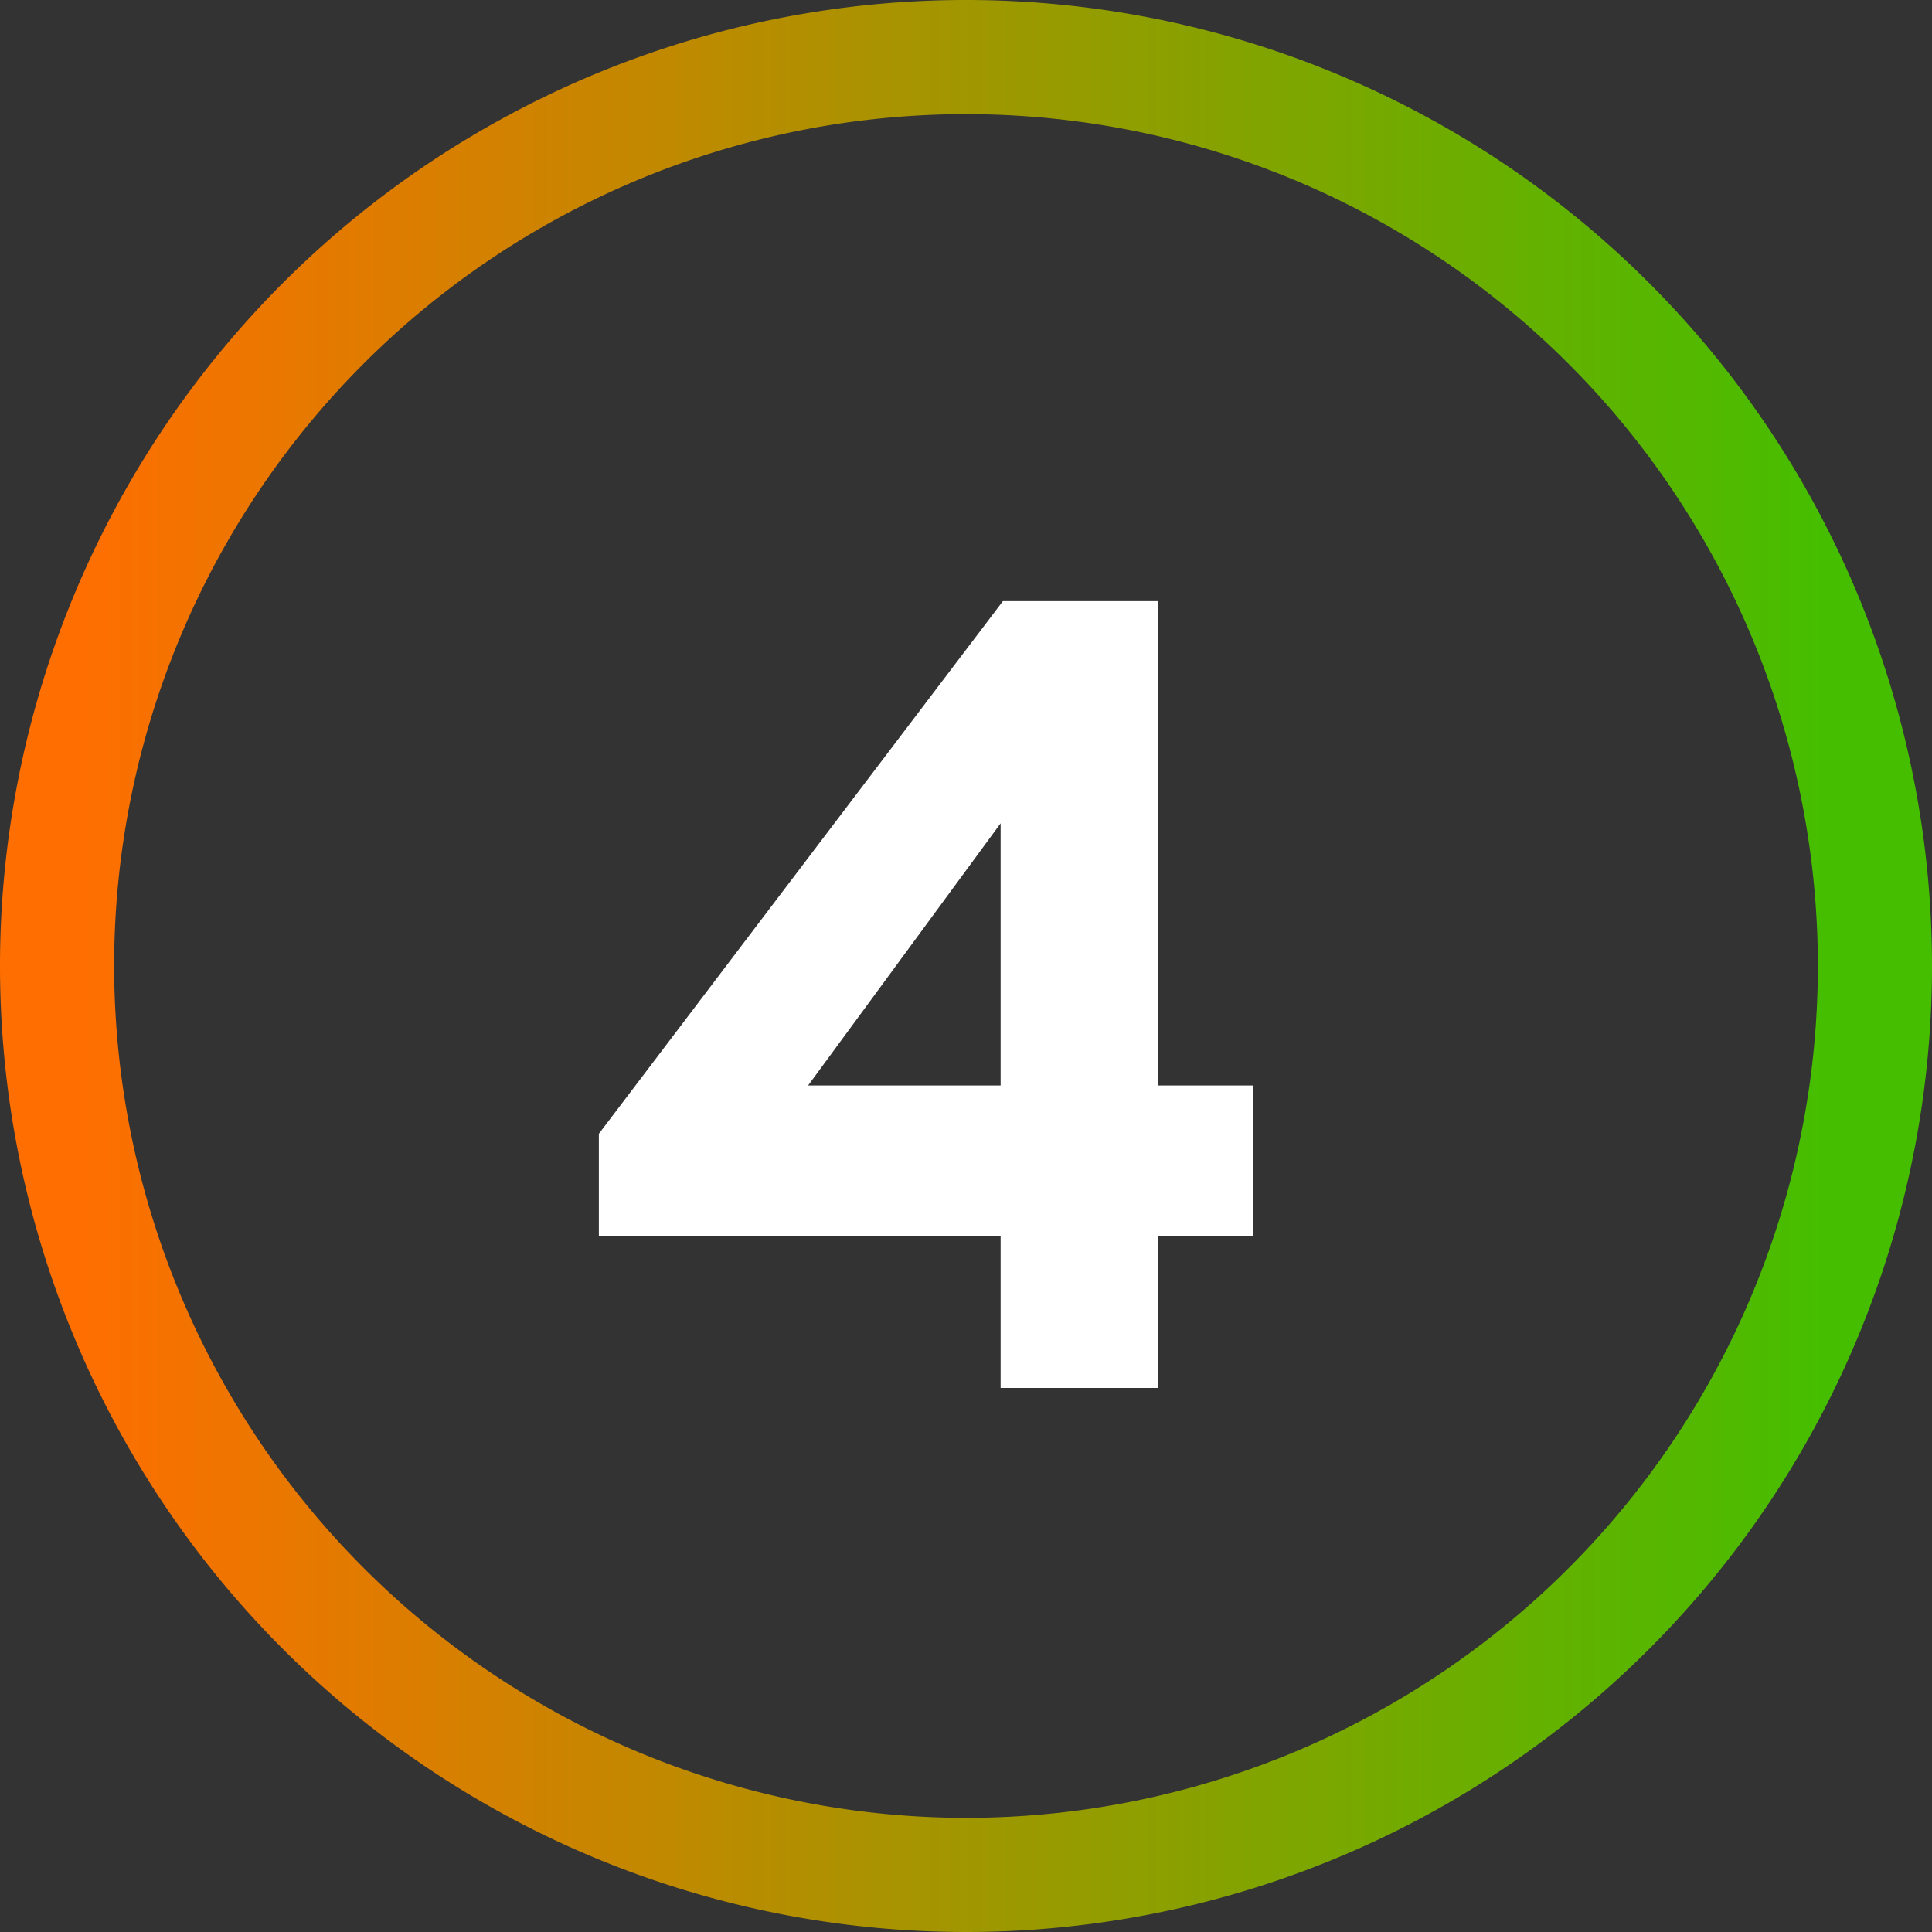
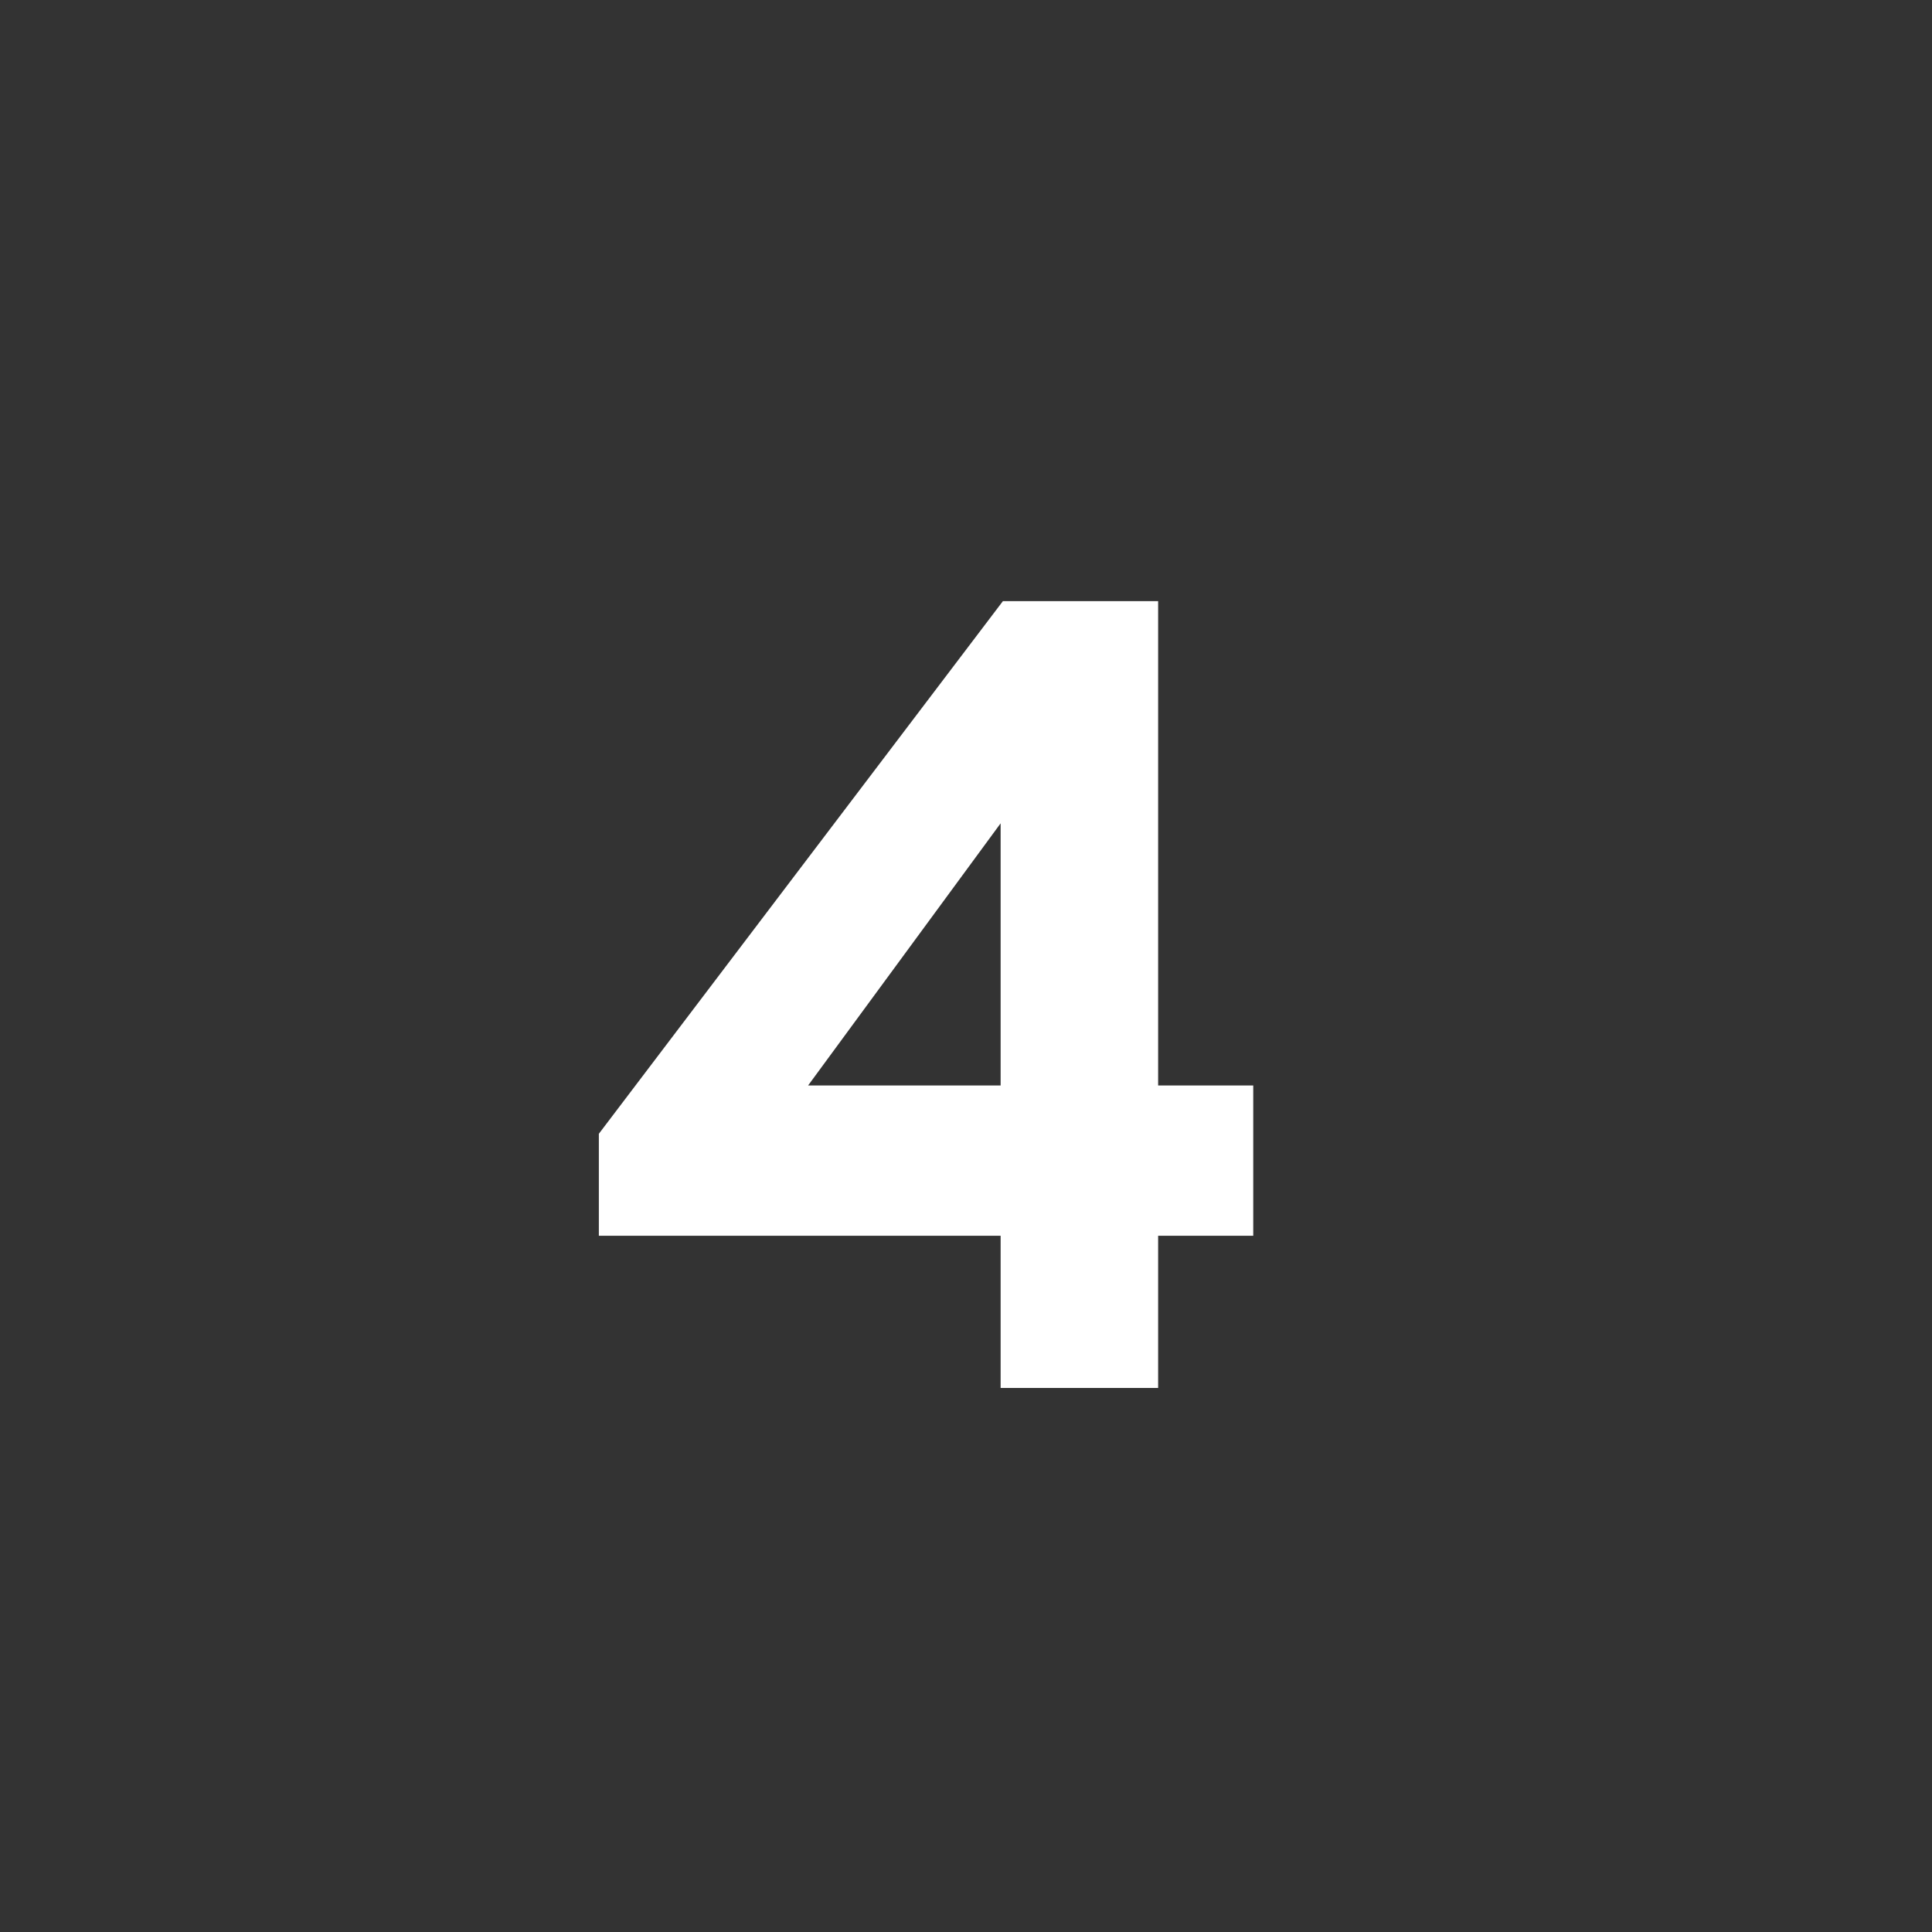
<svg xmlns="http://www.w3.org/2000/svg" viewBox="0 0 50.78 50.78">
  <rect x="0" y="0" width="50.78" height="50.78" fill="#333333" stroke="none" />
  <defs>
    <style>.cls-1{fill:#fff;}.cls-2{fill:url(#linear-gradient);}</style>
    <linearGradient id="linear-gradient" x1="-255.47" y1="3492.57" x2="-254.47" y2="3492.57" gradientTransform="matrix(45.98, 0, 0, -45.98, 11748.49, 160607.05)" gradientUnits="userSpaceOnUse">
      <stop offset="0" stop-color="#ff6e00" />
      <stop offset="1" stop-color="#46be00" />
    </linearGradient>
  </defs>
  <title>Asset 5</title>
  <g id="Layer_2" data-name="Layer 2">
    <g id="Layer_1-2" data-name="Layer 1">
      <path class="cls-1" d="M26.3,36.48v-4H15.74V29.8l10.62-14h4.08V28.53h2.5v3.95h-2.5v4Zm-5.06-7.95H26.3V21.64Z" />
-       <path class="cls-2" d="M25.39,49.28v-1.5A22.39,22.39,0,1,0,3,25.39,22.41,22.41,0,0,0,25.39,47.78v3A25.39,25.39,0,1,1,50.78,25.39,25.39,25.39,0,0,1,25.39,50.78Z" />
    </g>
  </g>
</svg>